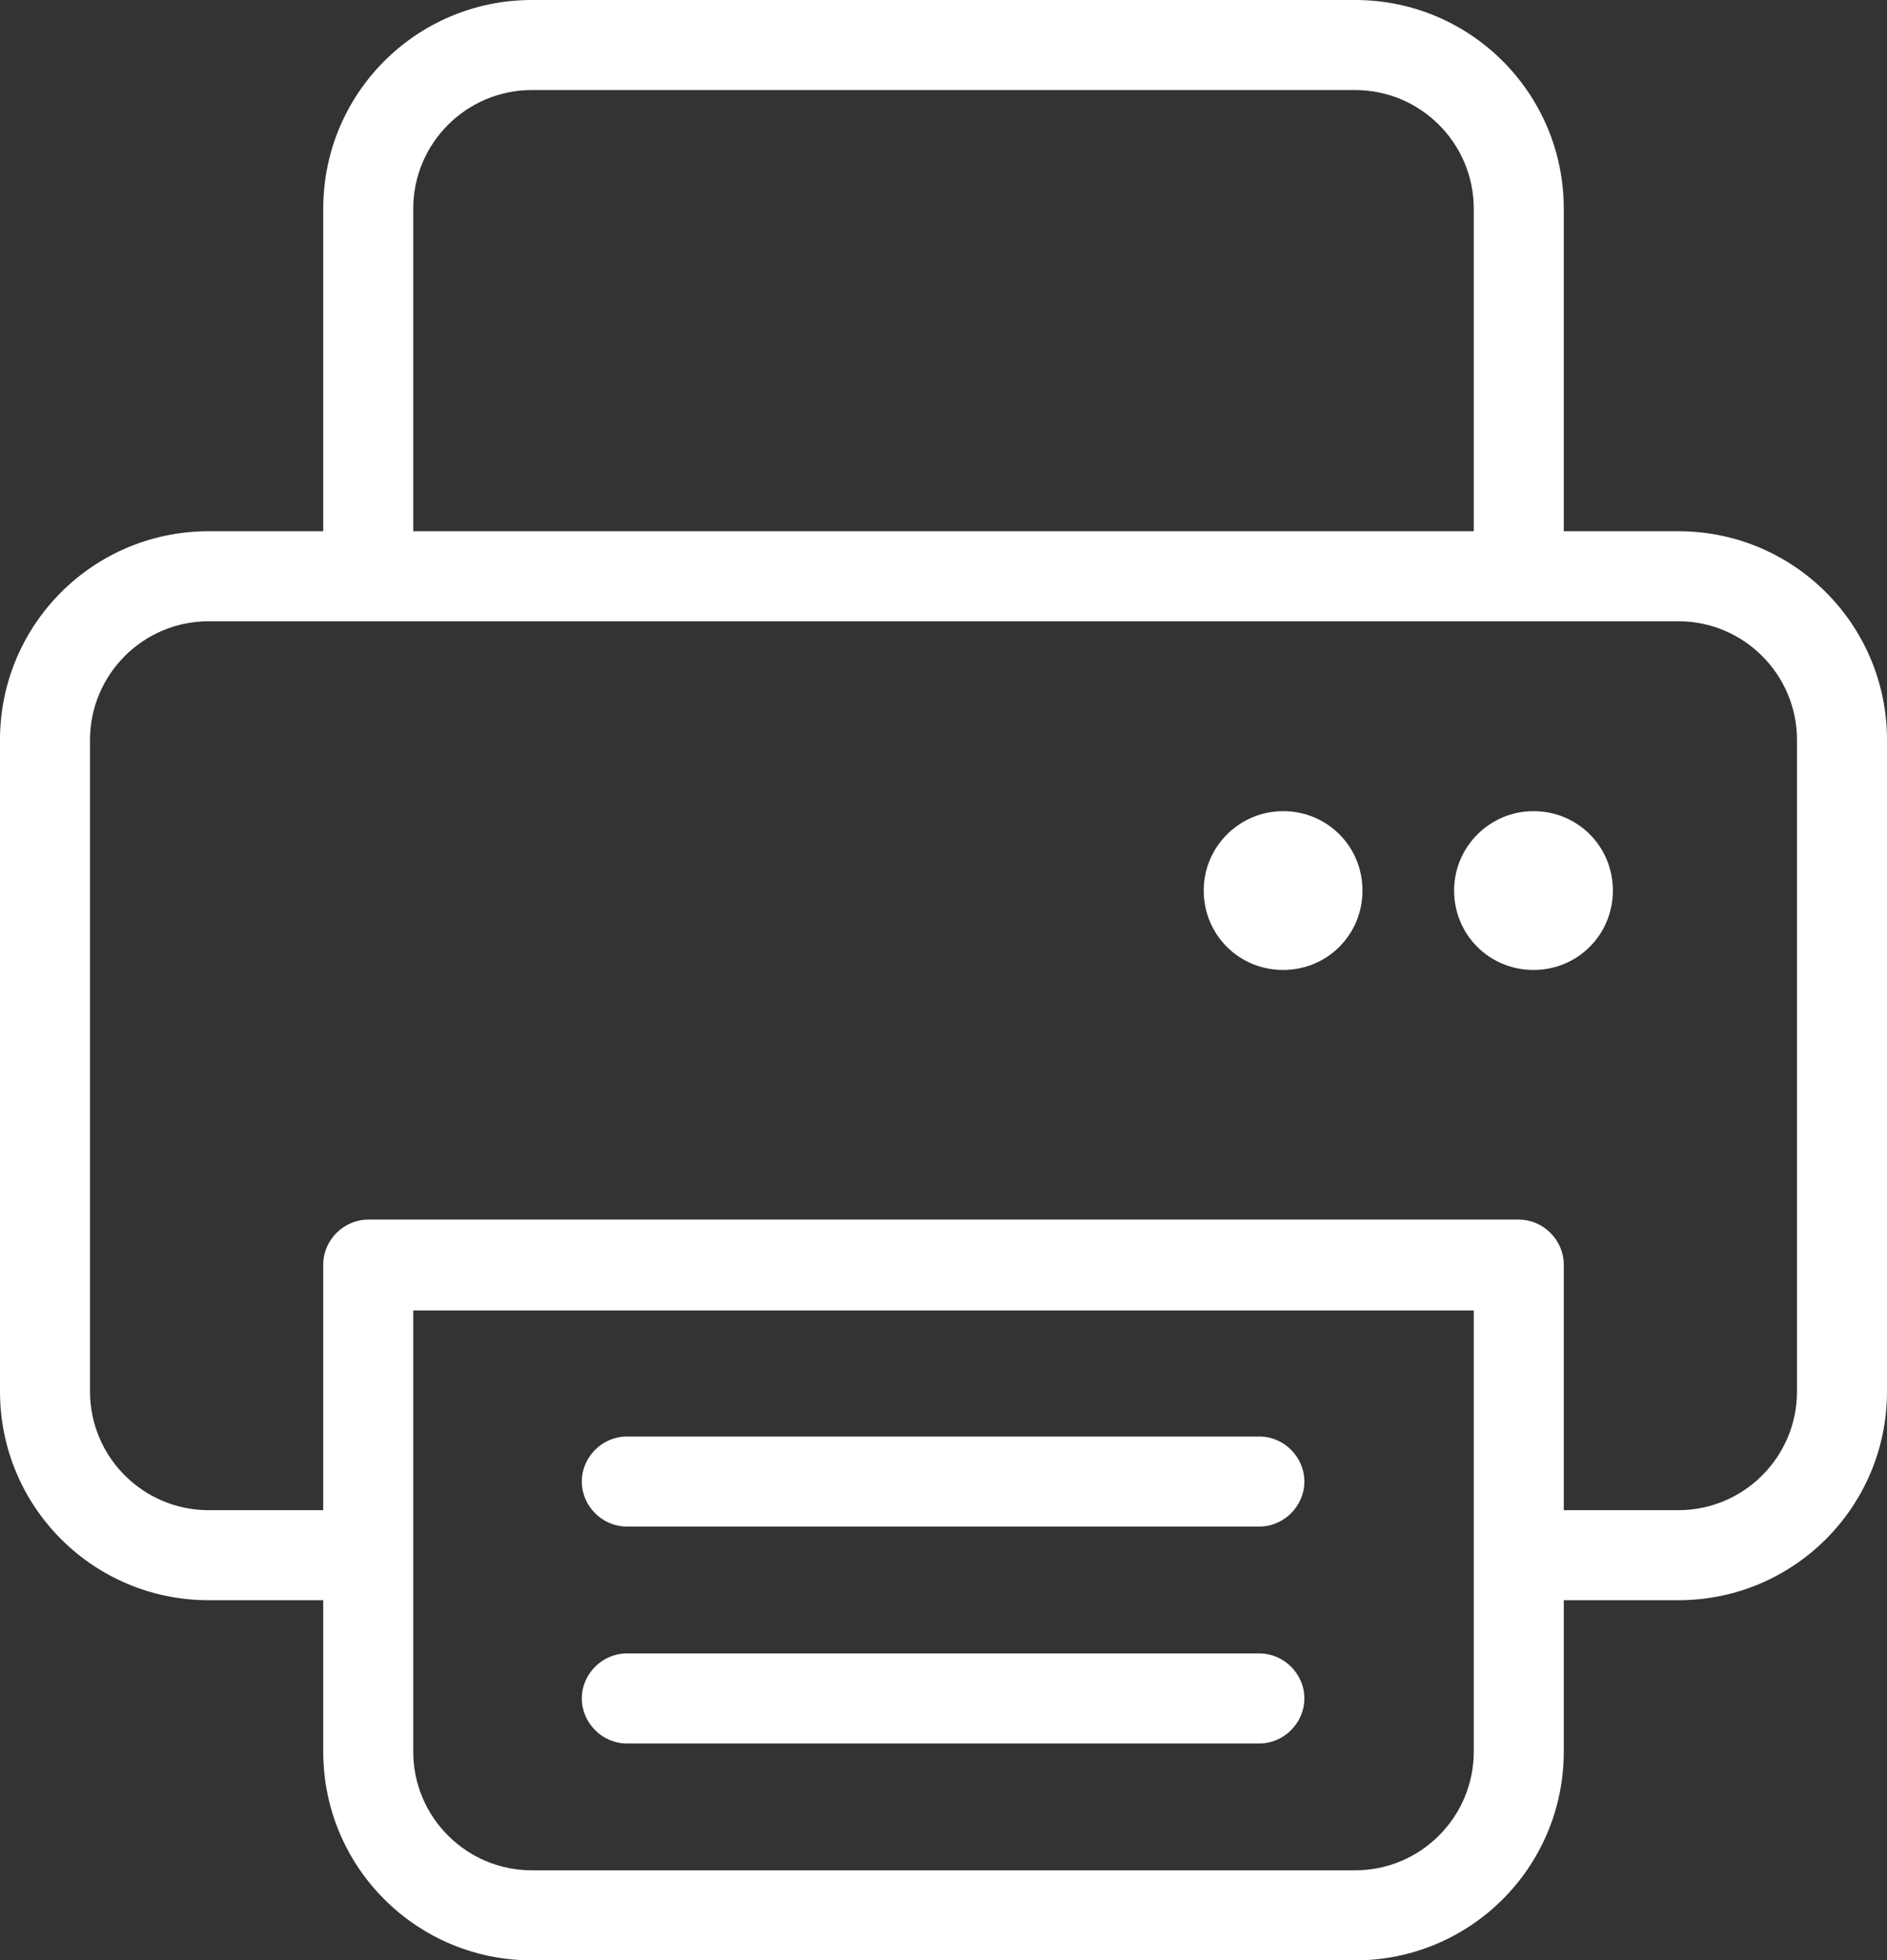
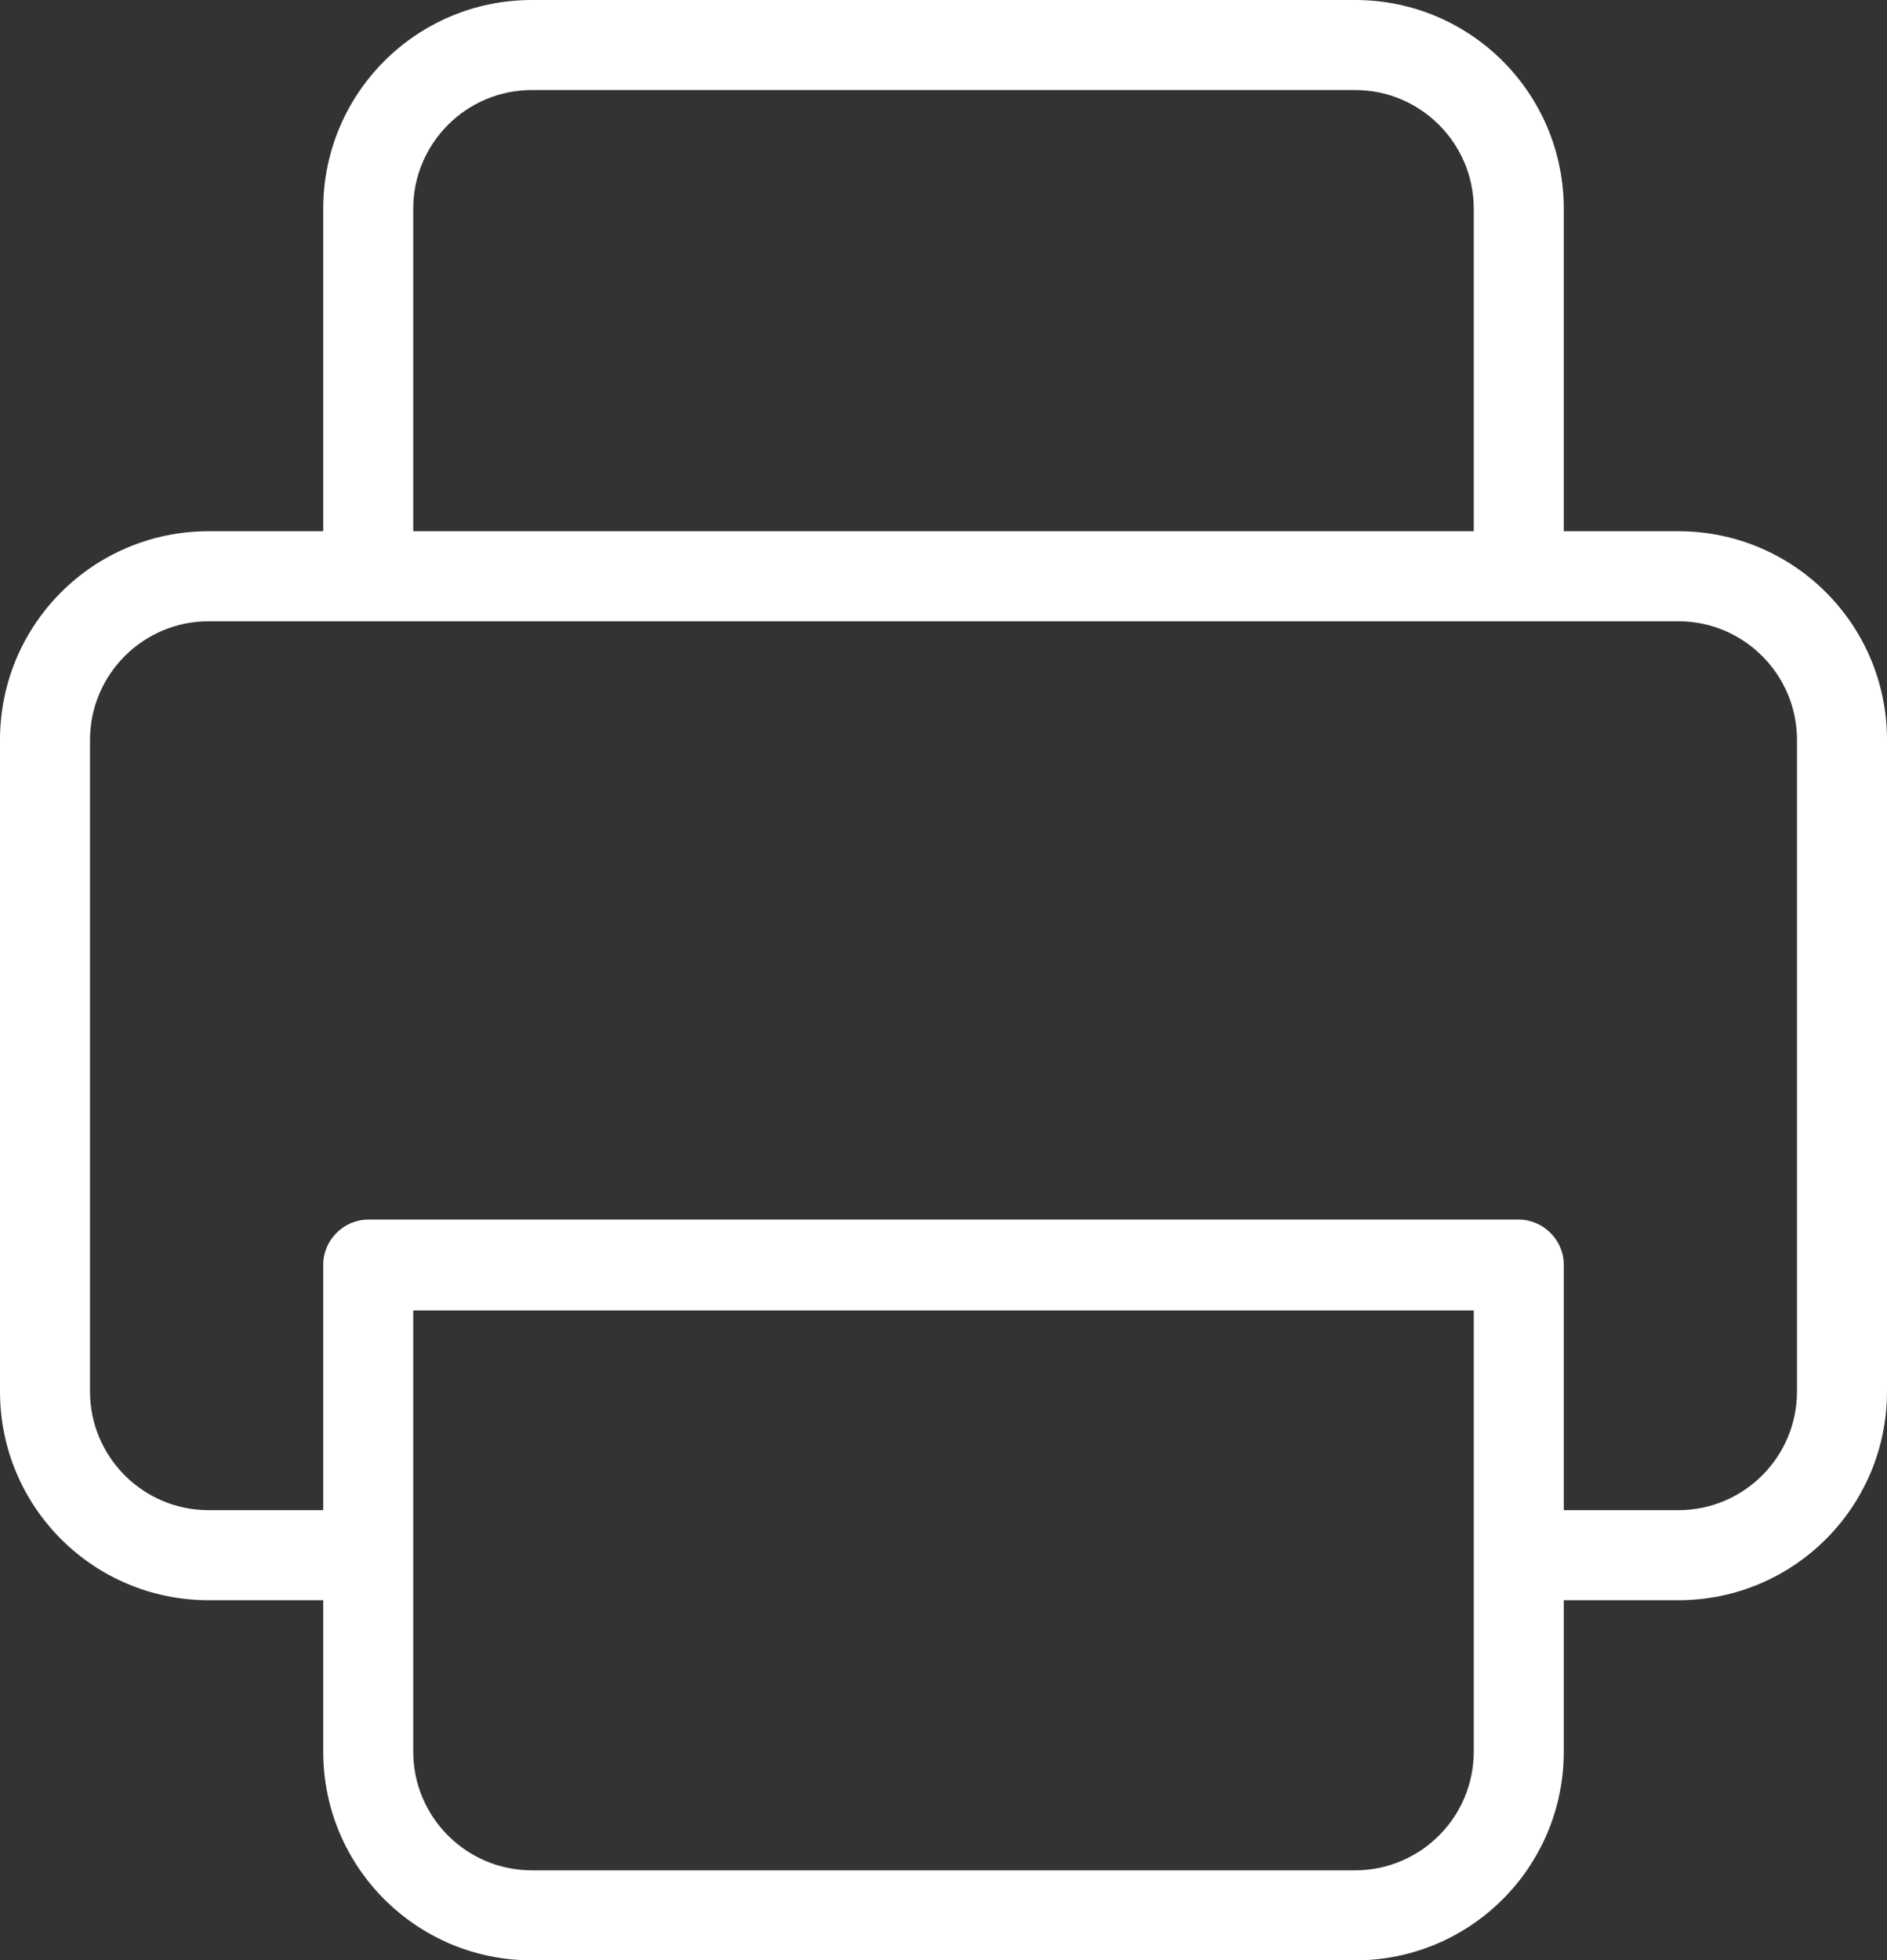
<svg xmlns="http://www.w3.org/2000/svg" id="_レイヤー_2" width="23.06" height="23.95" viewBox="0 0 23.06 23.95">
  <rect x="0" y="0" width="23.06" height="23.95" fill="#333333" stroke="none" />
  <defs>
    <style>.cls-1{fill:#fff;}</style>
  </defs>
  <g id="_レイヤー_1-2">
    <path class="cls-1" d="M20.51,6.49h-1.4v-3.94c0-1.41-1.14-2.55-2.55-2.55H6.5c-1.41,0-2.55,1.14-2.55,2.55v3.94h-1.4c-1.41,0-2.55,1.14-2.55,2.55v7.96c0,1.41,1.14,2.55,2.55,2.55h1.4v1.85c0,1.41,1.14,2.55,2.55,2.55h10.06c1.41,0,2.55-1.14,2.55-2.55v-1.85h1.4c1.41,0,2.55-1.14,2.55-2.55v-7.96c0-1.41-1.14-2.55-2.55-2.55ZM5.05,2.55c0-.8.65-1.45,1.45-1.45h10.06c.8,0,1.45.65,1.45,1.45v3.94H5.05v-3.94ZM18.01,21.4c0,.8-.65,1.45-1.45,1.45H6.5c-.8,0-1.45-.65-1.45-1.45v-5.39h12.96v5.39ZM21.96,17c0,.8-.65,1.45-1.45,1.45h-1.4v-3c0-.3-.25-.55-.55-.55H4.5c-.3,0-.55.25-.55.55v3h-1.4c-.8,0-1.45-.65-1.45-1.45v-7.96c0-.8.65-1.45,1.45-1.45h17.96c.8,0,1.45.65,1.45,1.45v7.96Z" />
-     <path class="cls-1" d="M15.68,9.91c-.53,0-.97.43-.97.97s.43.97.97.97.97-.43.97-.97-.43-.97-.97-.97Z" />
-     <path class="cls-1" d="M18.74,9.91c-.53,0-.97.43-.97.97s.43.97.97.97.97-.43.97-.97-.43-.97-.97-.97Z" />
-     <path class="cls-1" d="M15.39,17.55h-7.73c-.3,0-.55.25-.55.55s.25.55.55.55h7.73c.3,0,.55-.25.55-.55s-.25-.55-.55-.55Z" />
-     <path class="cls-1" d="M15.39,20.2h-7.73c-.3,0-.55.25-.55.55s.25.55.55.55h7.73c.3,0,.55-.25.55-.55s-.25-.55-.55-.55Z" />
  </g>
</svg>